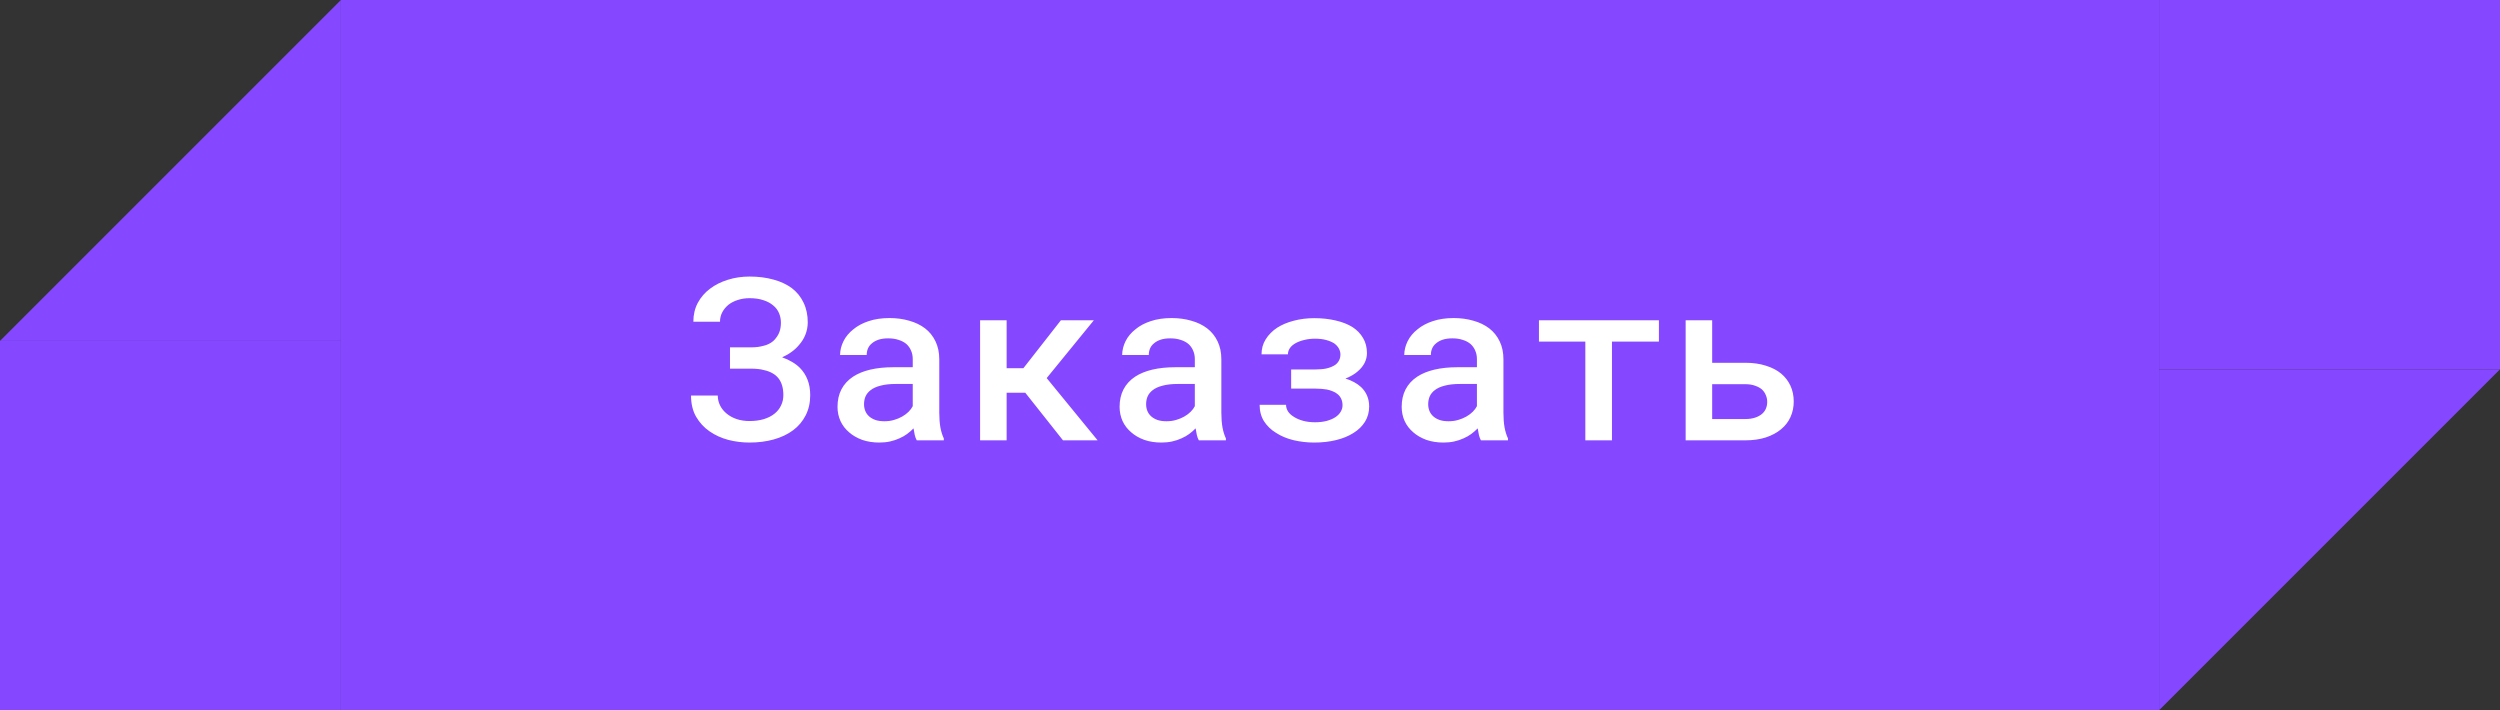
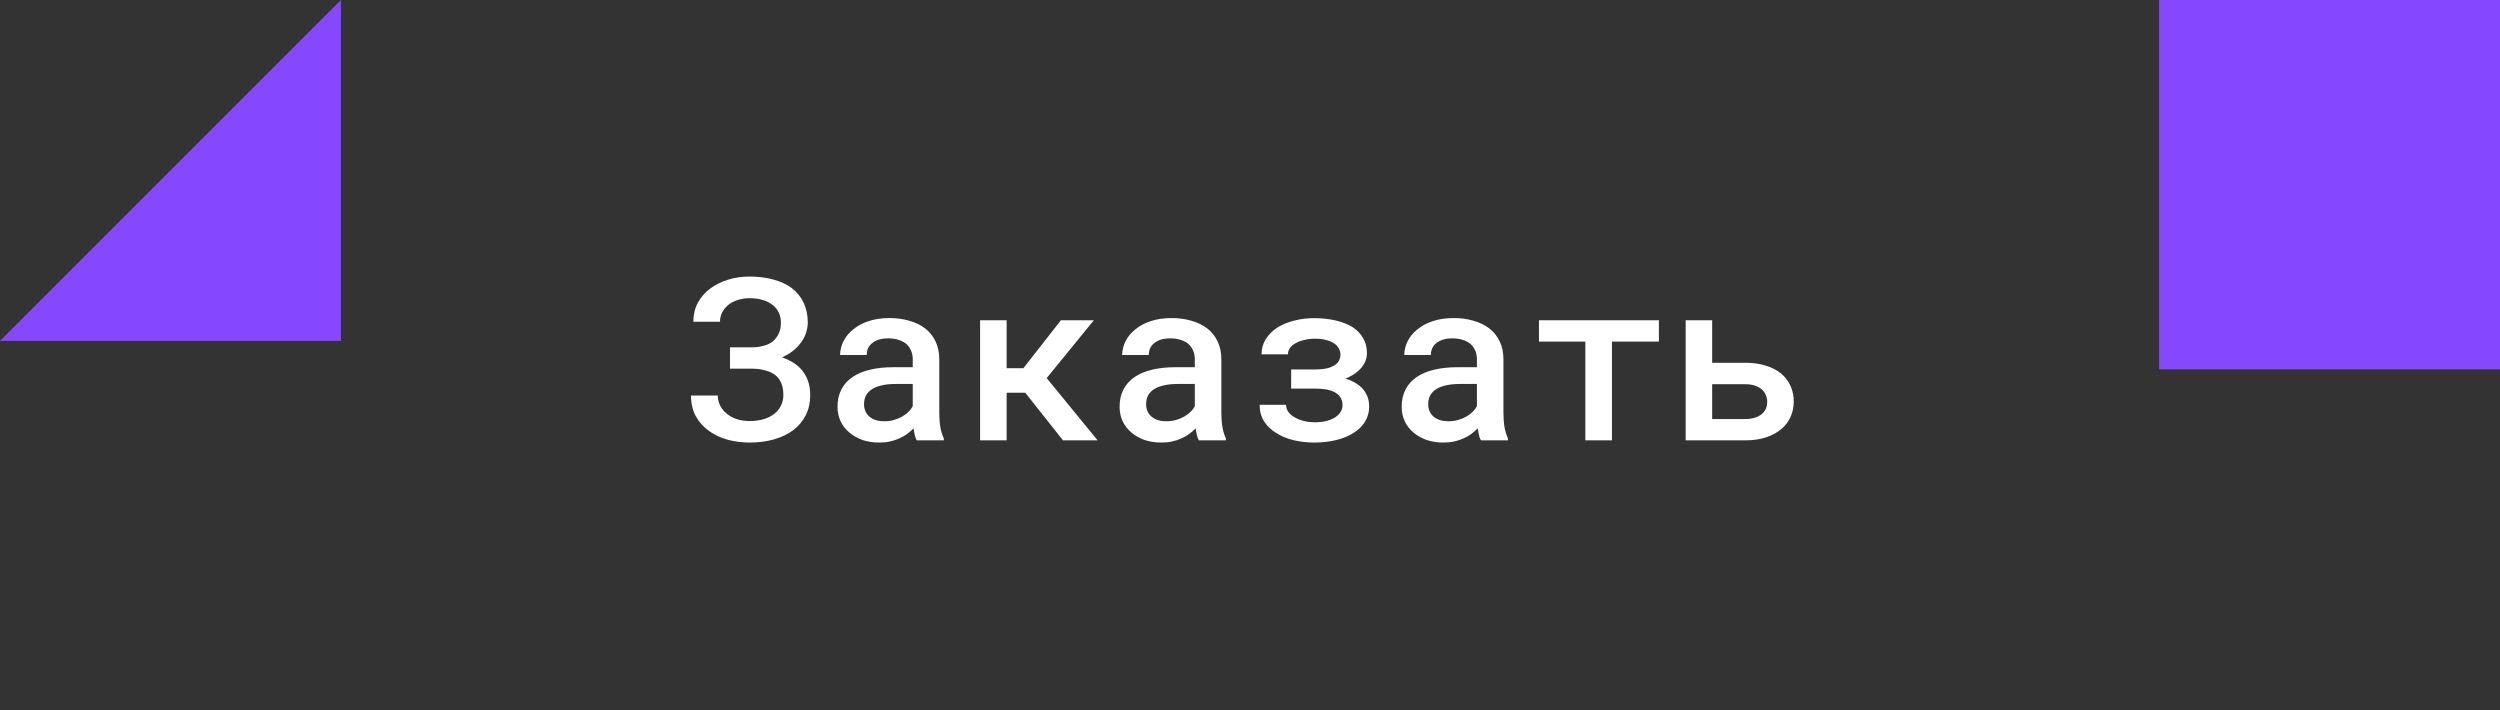
<svg xmlns="http://www.w3.org/2000/svg" width="176" height="50" viewBox="0 0 176 50" fill="none">
  <rect x="0" y="0" width="176" height="50" fill="#333333" stroke="none" />
  <path d="M24 0L0 24H24V0Z" fill="#8547FF" />
-   <rect y="24" width="24" height="26" fill="#8547FF" />
-   <rect width="128" height="50" transform="translate(24)" fill="#8547FF" />
  <path d="M48.648 27.844H50.531C50.531 28.094 50.586 28.328 50.695 28.547C50.805 28.766 50.958 28.956 51.156 29.117C51.349 29.279 51.581 29.406 51.852 29.5C52.128 29.594 52.432 29.641 52.766 29.641C53.141 29.641 53.474 29.596 53.766 29.508C54.062 29.419 54.315 29.292 54.523 29.125C54.727 28.963 54.88 28.771 54.984 28.547C55.094 28.323 55.148 28.081 55.148 27.82C55.148 27.57 55.12 27.346 55.062 27.148C55.005 26.951 54.919 26.779 54.805 26.633C54.69 26.487 54.547 26.367 54.375 26.273C54.203 26.174 54.005 26.102 53.781 26.055C53.656 26.018 53.516 25.992 53.359 25.977C53.208 25.961 53.05 25.953 52.883 25.953H51.391V24.453H52.883C53.039 24.453 53.188 24.445 53.328 24.43C53.474 24.409 53.604 24.383 53.719 24.352C53.927 24.305 54.109 24.232 54.266 24.133C54.422 24.034 54.544 23.919 54.633 23.789C54.747 23.648 54.833 23.49 54.891 23.312C54.948 23.13 54.977 22.932 54.977 22.719C54.977 22.479 54.932 22.255 54.844 22.047C54.755 21.833 54.617 21.651 54.43 21.5C54.247 21.344 54.018 21.221 53.742 21.133C53.466 21.039 53.141 20.992 52.766 20.992C52.474 20.992 52.2 21.034 51.945 21.117C51.695 21.195 51.479 21.305 51.297 21.445C51.109 21.596 50.961 21.773 50.852 21.977C50.742 22.18 50.688 22.404 50.688 22.648H48.812C48.812 22.154 48.917 21.711 49.125 21.32C49.339 20.924 49.628 20.591 49.992 20.32C50.352 20.049 50.768 19.841 51.242 19.695C51.721 19.544 52.229 19.469 52.766 19.469C53.38 19.469 53.94 19.539 54.445 19.68C54.95 19.815 55.385 20.018 55.75 20.289C56.104 20.56 56.378 20.898 56.57 21.305C56.768 21.711 56.867 22.18 56.867 22.711C56.862 23.008 56.807 23.289 56.703 23.555C56.599 23.82 56.448 24.065 56.25 24.289C56.104 24.466 55.93 24.628 55.727 24.773C55.529 24.919 55.307 25.047 55.062 25.156C55.318 25.245 55.55 25.352 55.758 25.477C55.966 25.596 56.148 25.734 56.305 25.891C56.544 26.13 56.727 26.412 56.852 26.734C56.977 27.052 57.039 27.414 57.039 27.82C57.039 28.352 56.932 28.826 56.719 29.242C56.505 29.659 56.211 30.008 55.836 30.289C55.45 30.576 54.995 30.792 54.469 30.938C53.948 31.083 53.38 31.156 52.766 31.156C52.26 31.156 51.763 31.094 51.273 30.969C50.784 30.838 50.344 30.638 49.953 30.367C49.568 30.102 49.253 29.76 49.008 29.344C48.768 28.927 48.648 28.427 48.648 27.844ZM64.539 31C64.481 30.896 64.435 30.771 64.398 30.625C64.367 30.474 64.338 30.318 64.312 30.156C64.182 30.292 64.034 30.422 63.867 30.547C63.705 30.667 63.523 30.771 63.32 30.859C63.117 30.953 62.898 31.026 62.664 31.078C62.429 31.13 62.177 31.156 61.906 31.156C61.468 31.156 61.067 31.094 60.703 30.969C60.343 30.838 60.036 30.662 59.781 30.438C59.52 30.219 59.317 29.956 59.172 29.648C59.031 29.336 58.961 29 58.961 28.641C58.961 28.177 59.052 27.768 59.234 27.414C59.422 27.055 59.692 26.758 60.047 26.523C60.375 26.305 60.778 26.138 61.258 26.023C61.742 25.909 62.289 25.852 62.898 25.852H64.257V25.281C64.257 25.062 64.218 24.865 64.14 24.688C64.067 24.51 63.961 24.357 63.82 24.227C63.669 24.096 63.484 23.997 63.265 23.93C63.052 23.857 62.804 23.82 62.523 23.82C62.268 23.82 62.044 23.852 61.851 23.914C61.664 23.977 61.508 24.062 61.383 24.172C61.258 24.271 61.164 24.393 61.101 24.539C61.044 24.68 61.015 24.831 61.015 24.992H59.14C59.145 24.654 59.226 24.328 59.383 24.016C59.539 23.703 59.768 23.427 60.07 23.188C60.362 22.943 60.721 22.75 61.148 22.609C61.58 22.463 62.073 22.391 62.625 22.391C63.12 22.391 63.58 22.453 64.007 22.578C64.44 22.698 64.812 22.878 65.125 23.117C65.437 23.357 65.682 23.662 65.859 24.031C66.036 24.396 66.125 24.818 66.125 25.297V29.055C66.125 29.435 66.151 29.779 66.203 30.086C66.26 30.388 66.341 30.648 66.445 30.867V31H64.539ZM62.265 29.656C62.51 29.656 62.737 29.625 62.945 29.562C63.158 29.5 63.351 29.419 63.523 29.32C63.695 29.221 63.843 29.109 63.968 28.984C64.093 28.859 64.19 28.729 64.257 28.594V27.031H63.054C62.648 27.031 62.297 27.07 62 27.148C61.703 27.221 61.466 27.328 61.289 27.469C61.133 27.588 61.015 27.732 60.937 27.898C60.864 28.065 60.828 28.253 60.828 28.461C60.828 28.633 60.859 28.794 60.922 28.945C60.984 29.091 61.075 29.216 61.195 29.32C61.315 29.424 61.463 29.508 61.64 29.57C61.817 29.628 62.026 29.656 62.265 29.656ZM72.179 27.648H70.867V31H68.999V22.547H70.867V25.922H72.046L74.687 22.547H77.007L73.687 26.617L77.273 31H74.835L72.179 27.648ZM84.397 31C84.34 30.896 84.293 30.771 84.257 30.625C84.226 30.474 84.197 30.318 84.171 30.156C84.041 30.292 83.892 30.422 83.726 30.547C83.564 30.667 83.382 30.771 83.179 30.859C82.976 30.953 82.757 31.026 82.522 31.078C82.288 31.13 82.035 31.156 81.765 31.156C81.327 31.156 80.926 31.094 80.562 30.969C80.202 30.838 79.895 30.662 79.64 30.438C79.379 30.219 79.176 29.956 79.03 29.648C78.89 29.336 78.819 29 78.819 28.641C78.819 28.177 78.91 27.768 79.093 27.414C79.28 27.055 79.551 26.758 79.905 26.523C80.233 26.305 80.637 26.138 81.116 26.023C81.601 25.909 82.147 25.852 82.757 25.852H84.116V25.281C84.116 25.062 84.077 24.865 83.999 24.688C83.926 24.51 83.819 24.357 83.679 24.227C83.528 24.096 83.343 23.997 83.124 23.93C82.91 23.857 82.663 23.82 82.382 23.82C82.127 23.82 81.903 23.852 81.71 23.914C81.522 23.977 81.366 24.062 81.241 24.172C81.116 24.271 81.022 24.393 80.96 24.539C80.903 24.68 80.874 24.831 80.874 24.992H78.999C79.004 24.654 79.085 24.328 79.241 24.016C79.397 23.703 79.627 23.427 79.929 23.188C80.22 22.943 80.58 22.75 81.007 22.609C81.439 22.463 81.931 22.391 82.483 22.391C82.978 22.391 83.439 22.453 83.866 22.578C84.299 22.698 84.671 22.878 84.983 23.117C85.296 23.357 85.541 23.662 85.718 24.031C85.895 24.396 85.983 24.818 85.983 25.297V29.055C85.983 29.435 86.01 29.779 86.062 30.086C86.119 30.388 86.2 30.648 86.304 30.867V31H84.397ZM82.124 29.656C82.369 29.656 82.595 29.625 82.804 29.562C83.017 29.5 83.21 29.419 83.382 29.32C83.554 29.221 83.702 29.109 83.827 28.984C83.952 28.859 84.049 28.729 84.116 28.594V27.031H82.913C82.507 27.031 82.155 27.07 81.858 27.148C81.562 27.221 81.325 27.328 81.147 27.469C80.991 27.588 80.874 27.732 80.796 27.898C80.723 28.065 80.687 28.253 80.687 28.461C80.687 28.633 80.718 28.794 80.78 28.945C80.843 29.091 80.934 29.216 81.054 29.32C81.174 29.424 81.322 29.508 81.499 29.57C81.676 29.628 81.885 29.656 82.124 29.656ZM88.678 28.5H90.538C90.538 28.662 90.585 28.818 90.678 28.969C90.777 29.115 90.918 29.242 91.1 29.352C91.277 29.466 91.491 29.557 91.741 29.625C91.991 29.693 92.27 29.727 92.577 29.727C92.884 29.727 93.158 29.695 93.397 29.633C93.642 29.565 93.848 29.477 94.014 29.367C94.176 29.258 94.298 29.133 94.382 28.992C94.47 28.846 94.514 28.693 94.514 28.531C94.514 28.354 94.481 28.198 94.413 28.062C94.35 27.927 94.259 27.815 94.139 27.727C94.051 27.654 93.944 27.594 93.819 27.547C93.699 27.495 93.564 27.453 93.413 27.422C93.293 27.401 93.165 27.385 93.03 27.375C92.9 27.365 92.762 27.359 92.616 27.359H90.897V26.008H92.616C92.757 26.008 92.889 26.003 93.014 25.992C93.139 25.982 93.254 25.966 93.358 25.945C93.499 25.914 93.624 25.875 93.733 25.828C93.848 25.781 93.947 25.727 94.03 25.664C94.139 25.576 94.223 25.471 94.28 25.352C94.337 25.232 94.366 25.099 94.366 24.953C94.366 24.812 94.329 24.674 94.257 24.539C94.184 24.404 94.077 24.284 93.936 24.18C93.785 24.081 93.595 24 93.366 23.938C93.142 23.875 92.879 23.844 92.577 23.844C92.311 23.844 92.064 23.872 91.835 23.93C91.606 23.982 91.405 24.055 91.233 24.148C91.056 24.242 90.918 24.357 90.819 24.492C90.72 24.628 90.671 24.779 90.671 24.945H88.811C88.811 24.549 88.91 24.195 89.108 23.883C89.306 23.565 89.574 23.294 89.913 23.07C90.246 22.857 90.637 22.693 91.085 22.578C91.538 22.458 92.017 22.398 92.522 22.398C93.069 22.398 93.572 22.453 94.03 22.562C94.488 22.667 94.882 22.82 95.21 23.023C95.533 23.232 95.783 23.49 95.96 23.797C96.142 24.099 96.233 24.453 96.233 24.859C96.233 25.099 96.178 25.328 96.069 25.547C95.96 25.76 95.806 25.953 95.608 26.125C95.493 26.229 95.361 26.326 95.21 26.414C95.059 26.503 94.895 26.581 94.718 26.648C94.947 26.721 95.152 26.807 95.335 26.906C95.517 27.005 95.678 27.12 95.819 27.25C96.001 27.422 96.142 27.622 96.241 27.852C96.34 28.081 96.389 28.336 96.389 28.617C96.389 29.018 96.29 29.378 96.093 29.695C95.895 30.008 95.624 30.271 95.28 30.484C94.936 30.703 94.527 30.87 94.053 30.984C93.585 31.099 93.074 31.156 92.522 31.156C92.033 31.156 91.551 31.102 91.077 30.992C90.603 30.878 90.186 30.703 89.827 30.469C89.483 30.26 89.204 29.992 88.991 29.664C88.783 29.336 88.678 28.948 88.678 28.5ZM104.256 31C104.199 30.896 104.152 30.771 104.116 30.625C104.084 30.474 104.056 30.318 104.03 30.156C103.899 30.292 103.751 30.422 103.584 30.547C103.423 30.667 103.241 30.771 103.037 30.859C102.834 30.953 102.616 31.026 102.381 31.078C102.147 31.13 101.894 31.156 101.623 31.156C101.186 31.156 100.785 31.094 100.42 30.969C100.061 30.838 99.754 30.662 99.498 30.438C99.238 30.219 99.035 29.956 98.889 29.648C98.748 29.336 98.678 29 98.678 28.641C98.678 28.177 98.769 27.768 98.952 27.414C99.139 27.055 99.41 26.758 99.764 26.523C100.092 26.305 100.496 26.138 100.975 26.023C101.459 25.909 102.006 25.852 102.616 25.852H103.975V25.281C103.975 25.062 103.936 24.865 103.858 24.688C103.785 24.51 103.678 24.357 103.537 24.227C103.386 24.096 103.202 23.997 102.983 23.93C102.769 23.857 102.522 23.82 102.241 23.82C101.985 23.82 101.761 23.852 101.569 23.914C101.381 23.977 101.225 24.062 101.1 24.172C100.975 24.271 100.881 24.393 100.819 24.539C100.761 24.68 100.733 24.831 100.733 24.992H98.858C98.863 24.654 98.944 24.328 99.1 24.016C99.256 23.703 99.485 23.427 99.787 23.188C100.079 22.943 100.439 22.75 100.866 22.609C101.298 22.463 101.79 22.391 102.342 22.391C102.837 22.391 103.298 22.453 103.725 22.578C104.157 22.698 104.53 22.878 104.842 23.117C105.155 23.357 105.399 23.662 105.577 24.031C105.754 24.396 105.842 24.818 105.842 25.297V29.055C105.842 29.435 105.868 29.779 105.92 30.086C105.978 30.388 106.058 30.648 106.162 30.867V31H104.256ZM101.983 29.656C102.228 29.656 102.454 29.625 102.662 29.562C102.876 29.5 103.069 29.419 103.241 29.32C103.412 29.221 103.561 29.109 103.686 28.984C103.811 28.859 103.907 28.729 103.975 28.594V27.031H102.772C102.366 27.031 102.014 27.07 101.717 27.148C101.42 27.221 101.183 27.328 101.006 27.469C100.85 27.588 100.733 27.732 100.655 27.898C100.582 28.065 100.545 28.253 100.545 28.461C100.545 28.633 100.577 28.794 100.639 28.945C100.702 29.091 100.793 29.216 100.912 29.32C101.032 29.424 101.181 29.508 101.358 29.57C101.535 29.628 101.743 29.656 101.983 29.656ZM116.787 24.047H113.482V31H111.607V24.047H108.342V22.547H116.787V24.047ZM120.537 25.539H122.865C123.407 25.539 123.888 25.607 124.31 25.742C124.737 25.872 125.097 26.057 125.388 26.297C125.68 26.542 125.901 26.831 126.052 27.164C126.204 27.497 126.279 27.865 126.279 28.266C126.279 28.656 126.204 29.021 126.052 29.359C125.901 29.693 125.68 29.979 125.388 30.219C125.097 30.463 124.737 30.656 124.31 30.797C123.888 30.932 123.407 31 122.865 31H118.67V22.547H120.537V25.539ZM120.537 27.047V29.5H122.865C123.136 29.5 123.37 29.466 123.568 29.398C123.766 29.331 123.927 29.242 124.052 29.133C124.177 29.023 124.269 28.896 124.326 28.75C124.383 28.604 124.412 28.453 124.412 28.297C124.412 28.135 124.381 27.979 124.318 27.828C124.261 27.677 124.17 27.542 124.045 27.422C123.92 27.312 123.758 27.224 123.56 27.156C123.368 27.083 123.136 27.047 122.865 27.047H120.537Z" fill="white" />
-   <path d="M152 50L176 26H152V50Z" fill="#8547FF" />
  <rect x="176" y="26" width="24" height="26" transform="rotate(180 176 26)" fill="#8547FF" />
</svg>